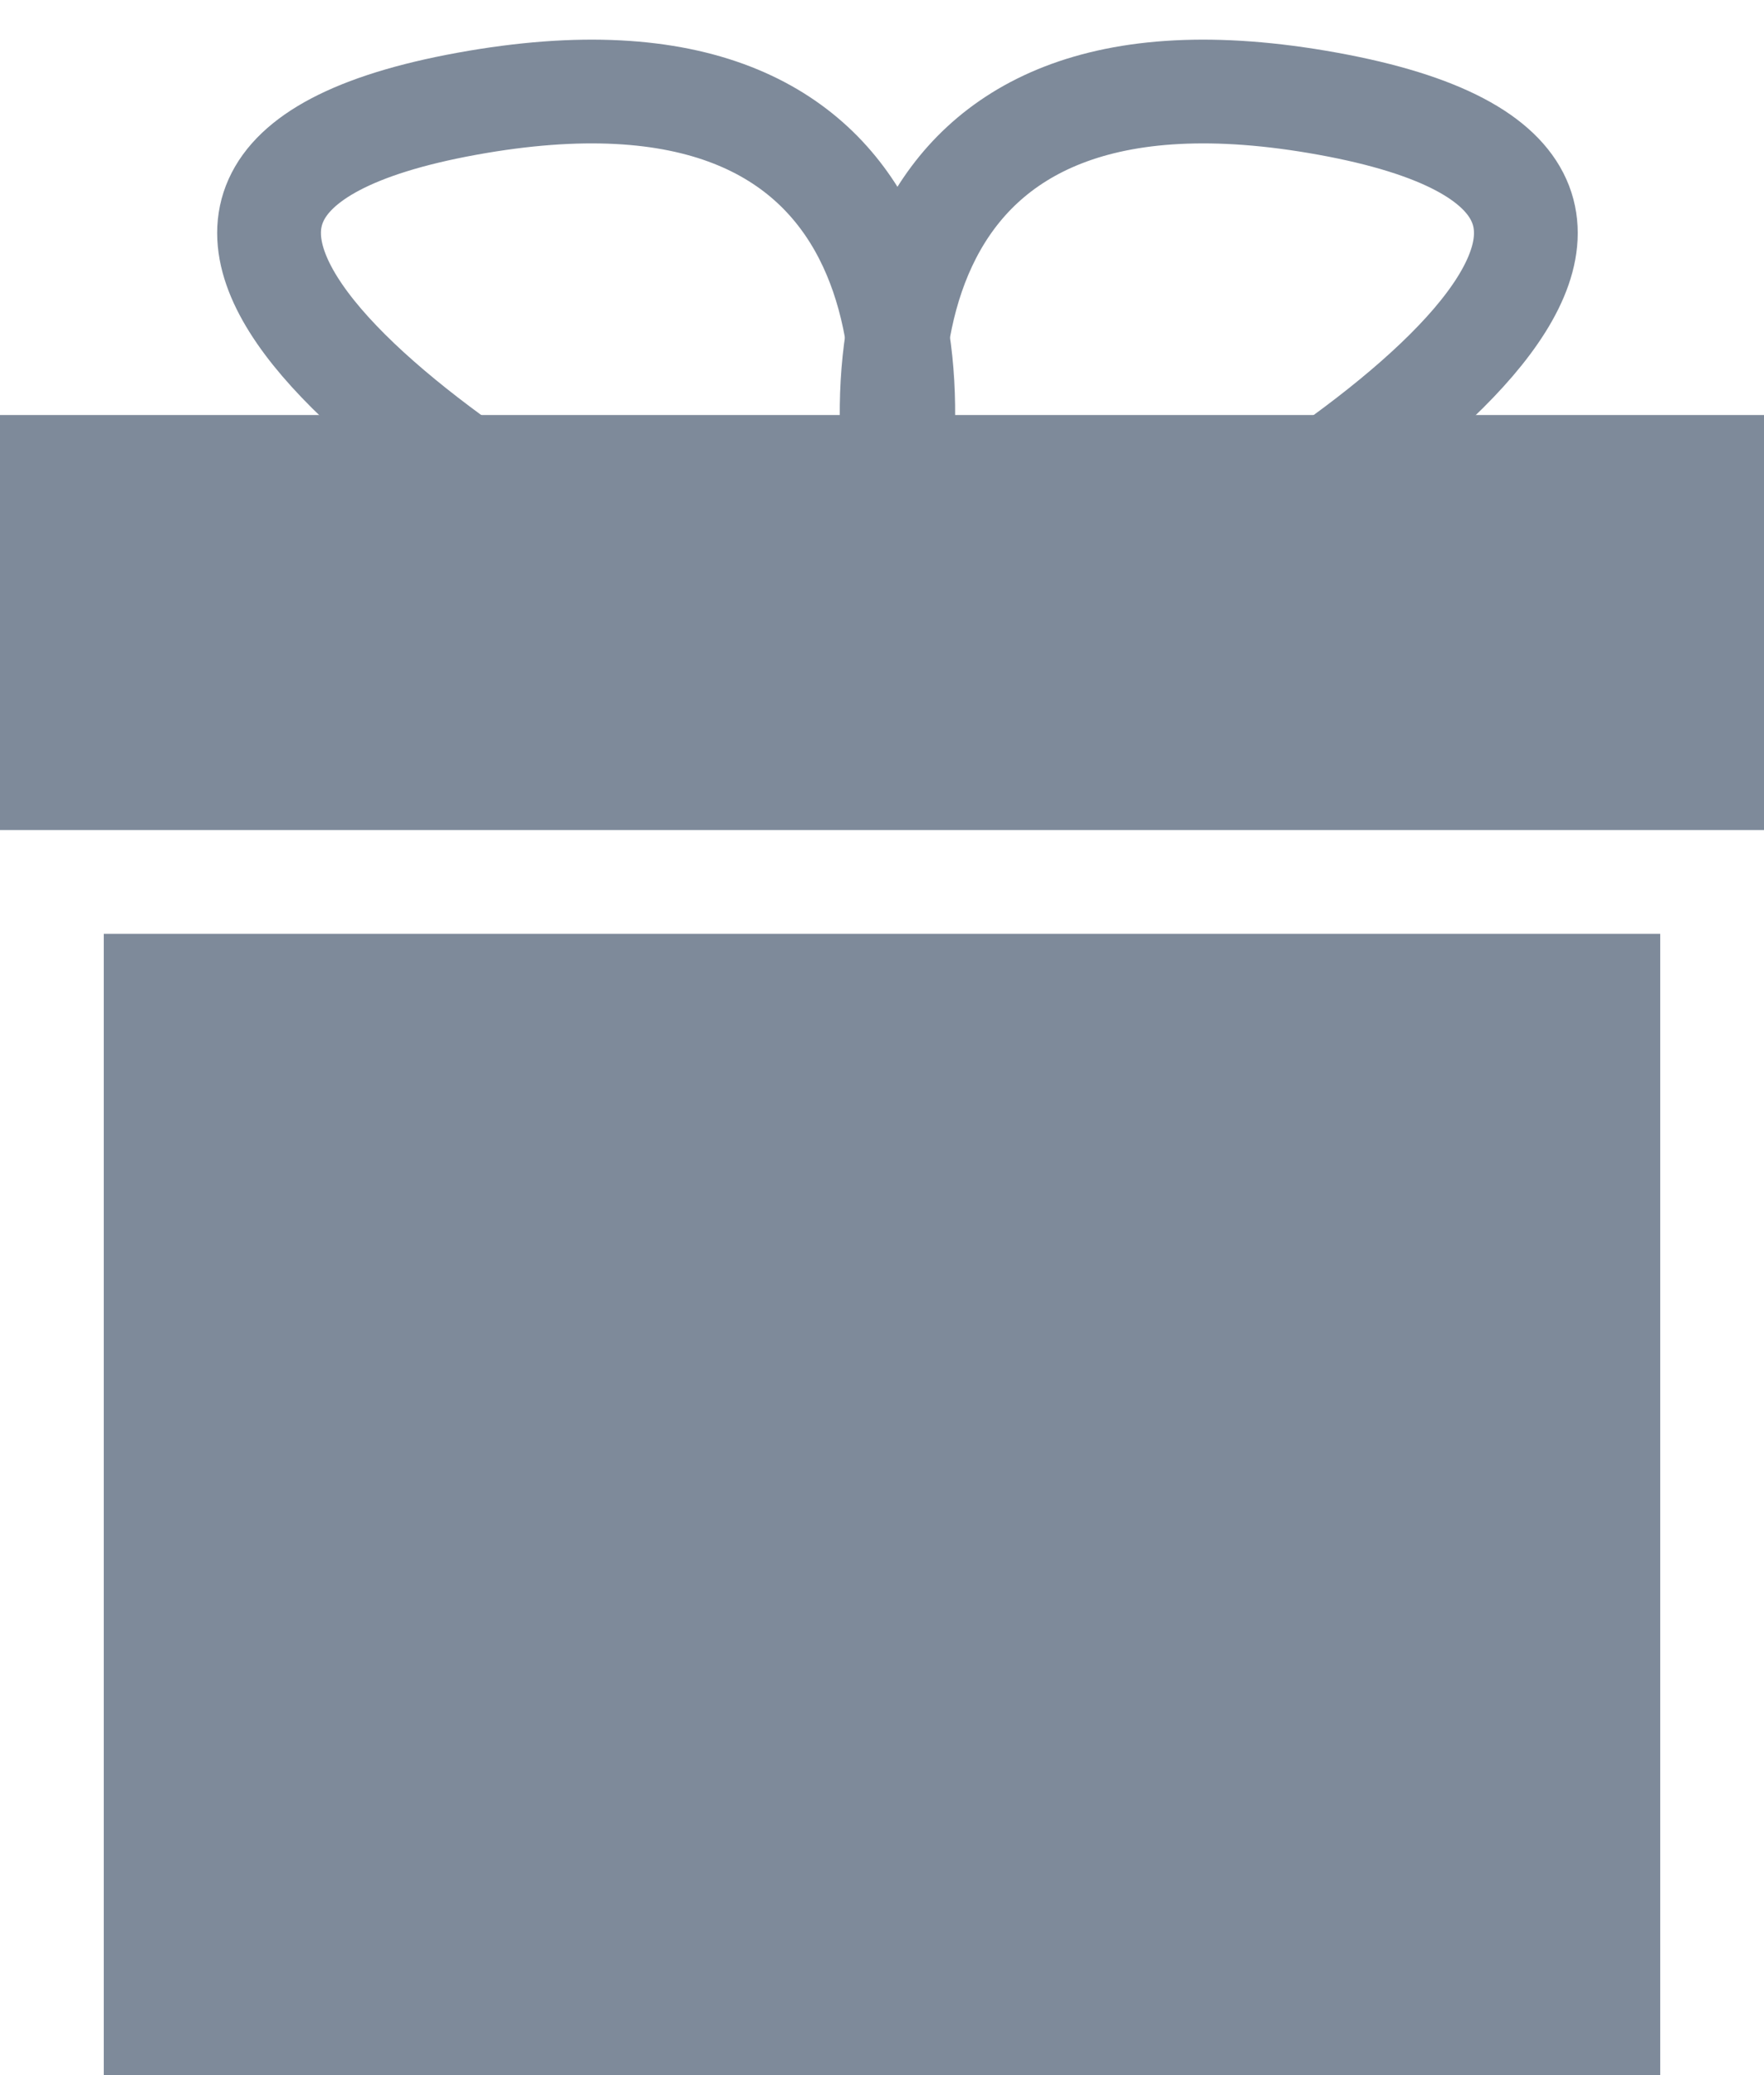
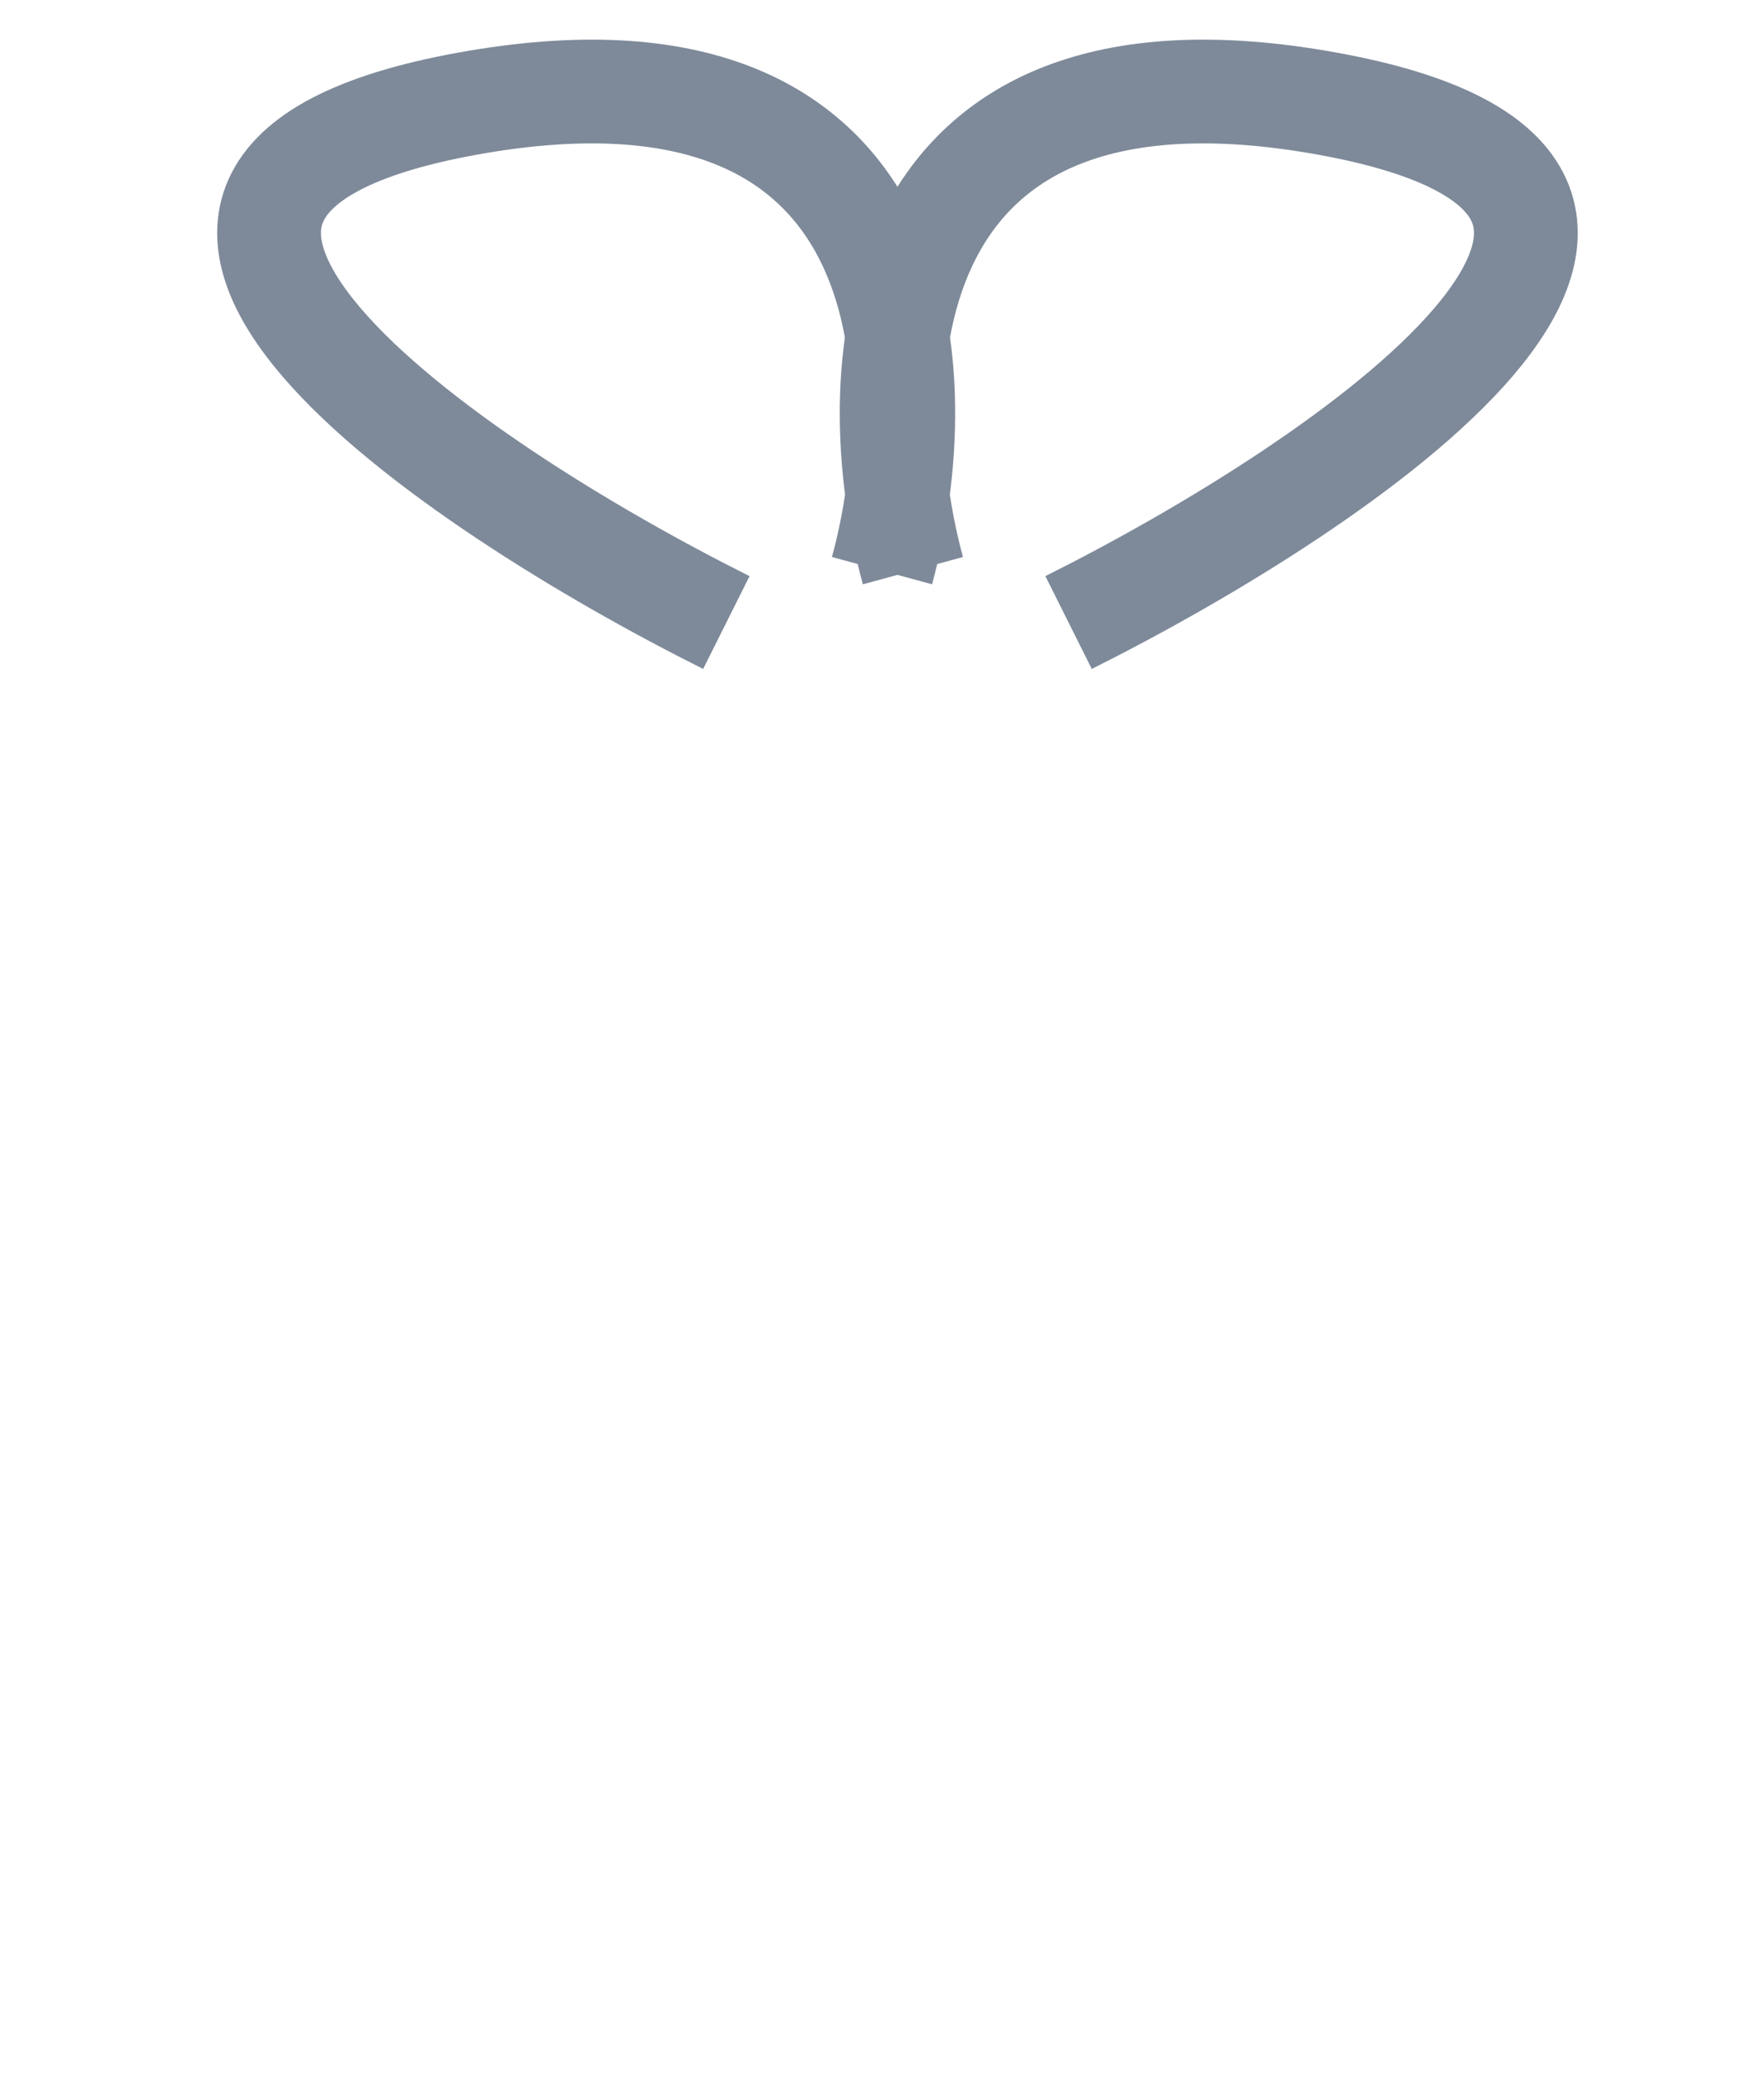
<svg xmlns="http://www.w3.org/2000/svg" width="17" height="20" viewBox="0 0 17 20" fill="none">
-   <path d="M1 9H16V20H1V9Z" fill="#7E8A9A" />
-   <path d="M0 4H17V8H0V4Z" fill="#7E8A9A" />
+   <path d="M1 9H16V20V9Z" fill="#7E8A9A" />
  <path d="M7 6C4.333 4.667 0.1 1.8 4.5 1C8.9 0.2 9 3.667 8.5 5.5" stroke="#7E8A9A" />
  <path d="M10.298 6C12.965 4.667 17.198 1.8 12.798 1C8.398 0.2 8.298 3.667 8.798 5.5" stroke="#7E8A9A" />
</svg>